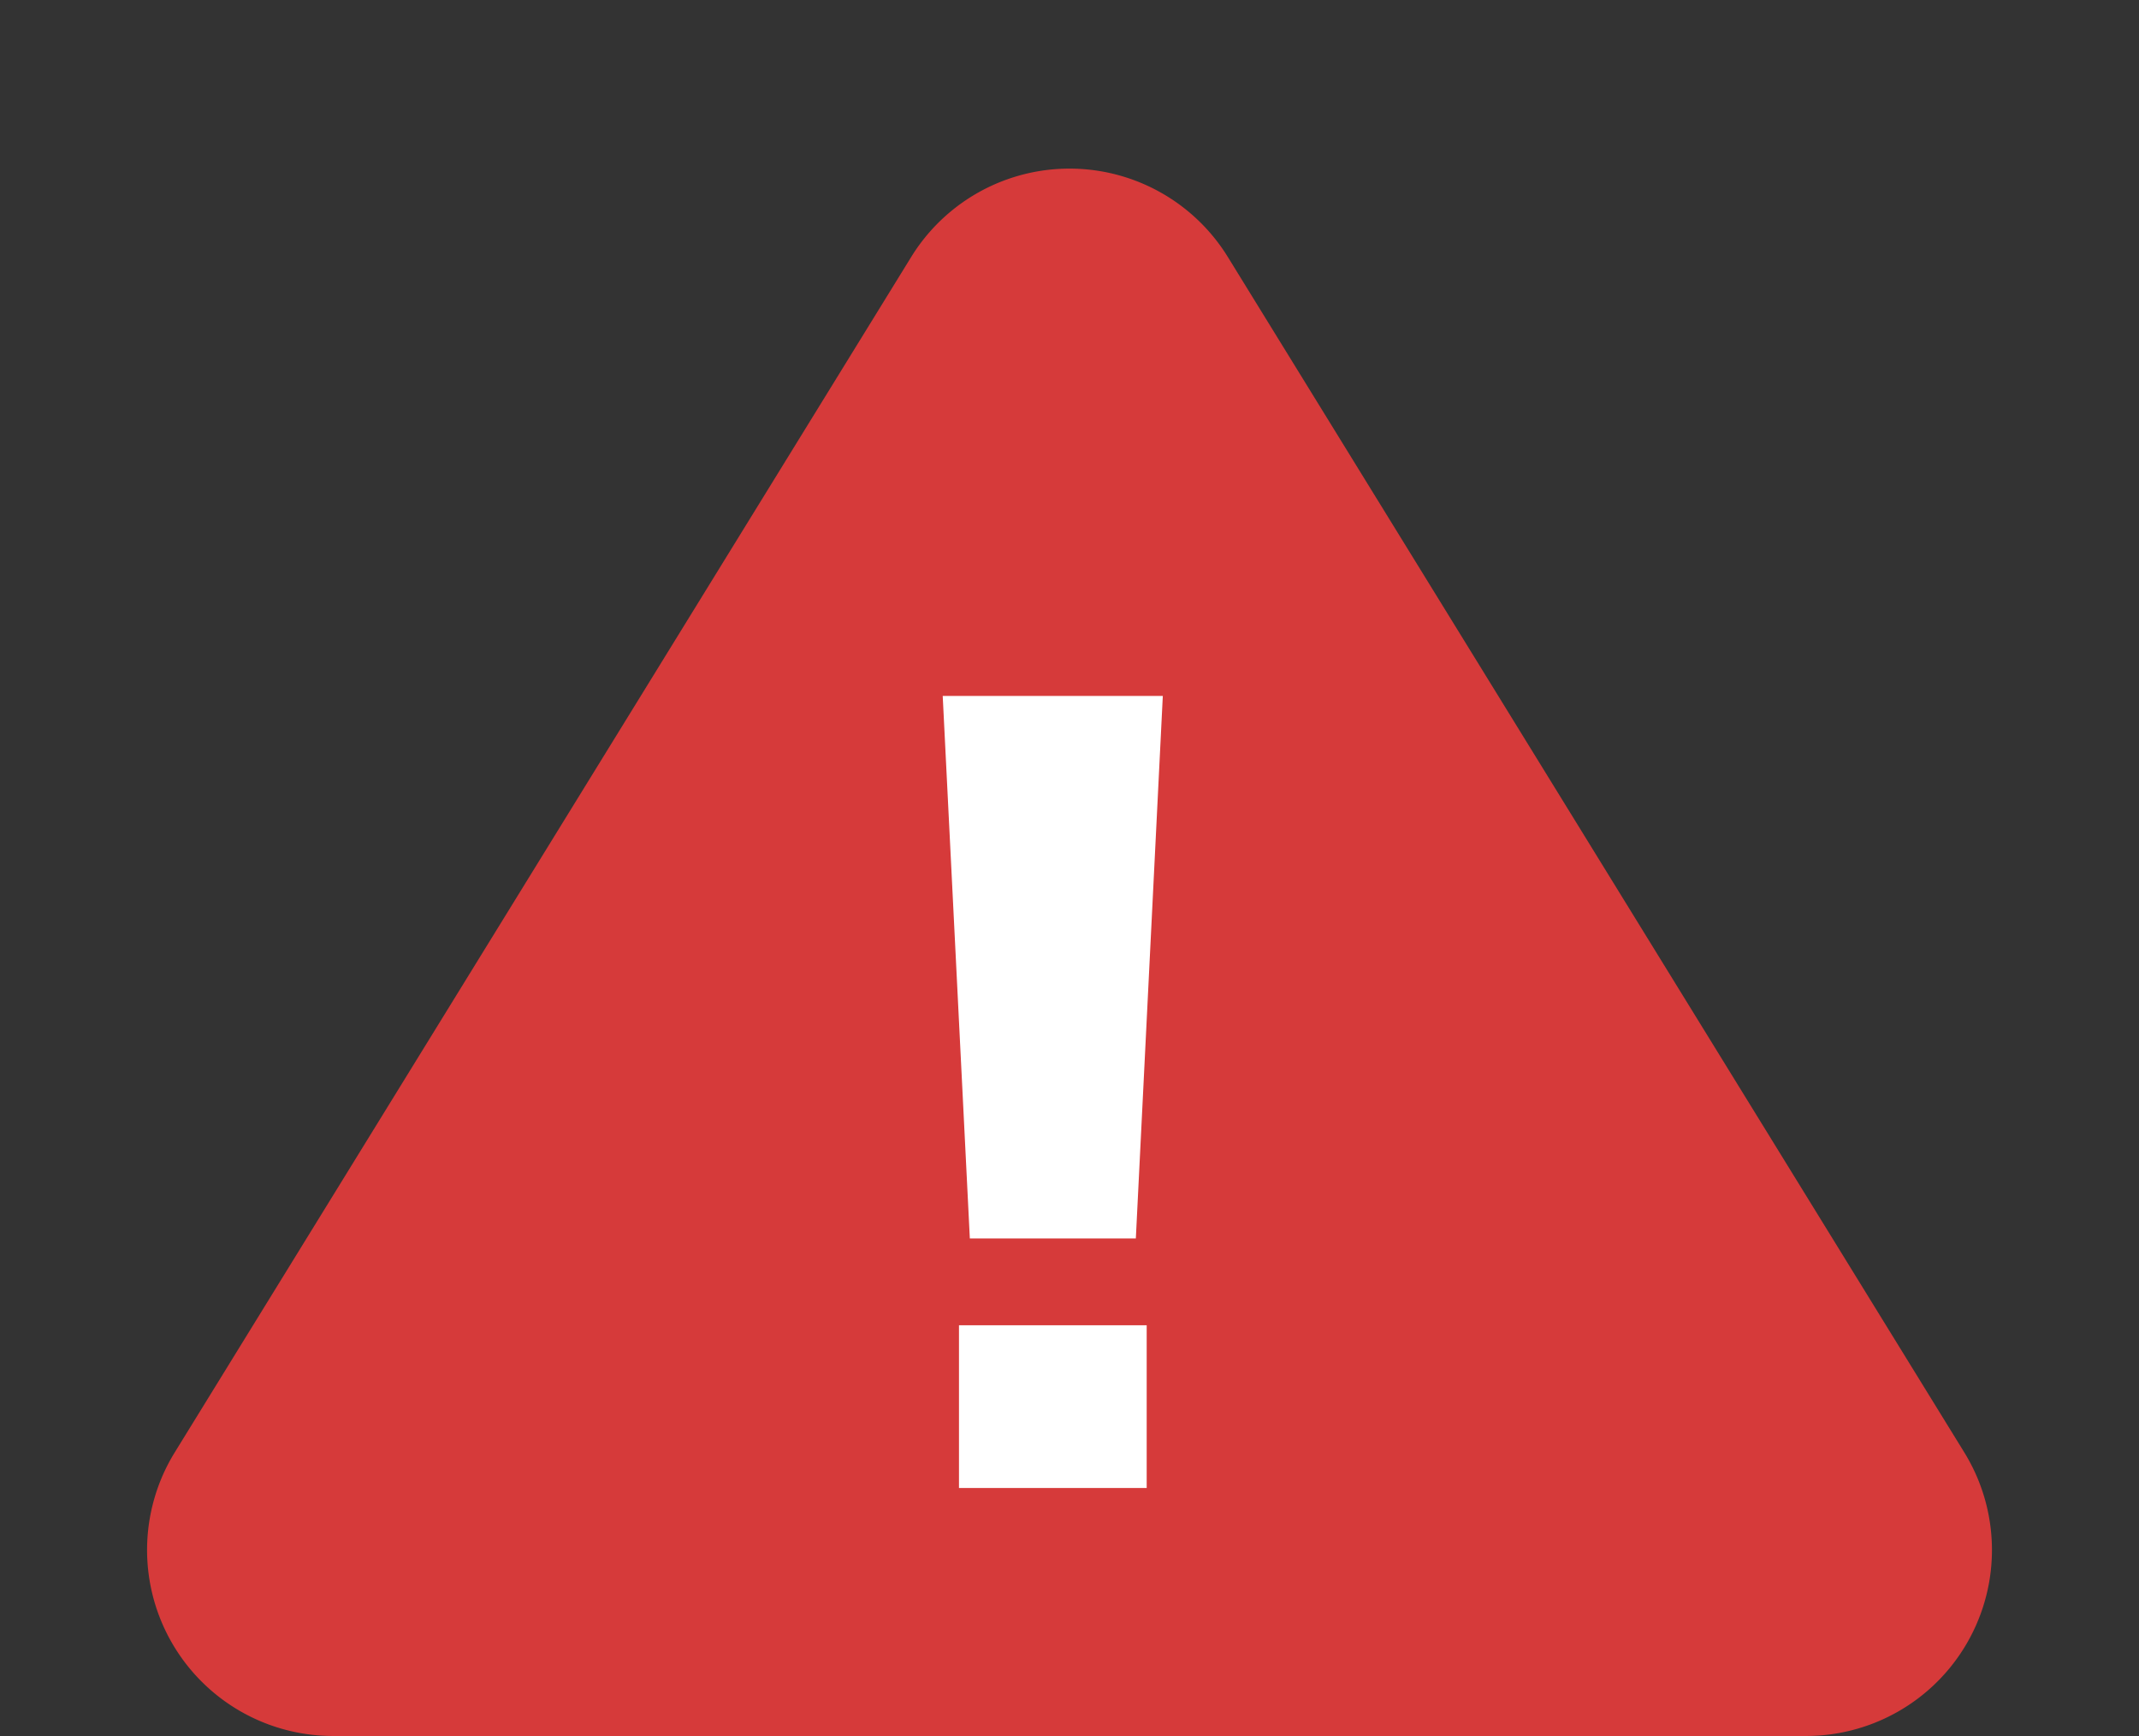
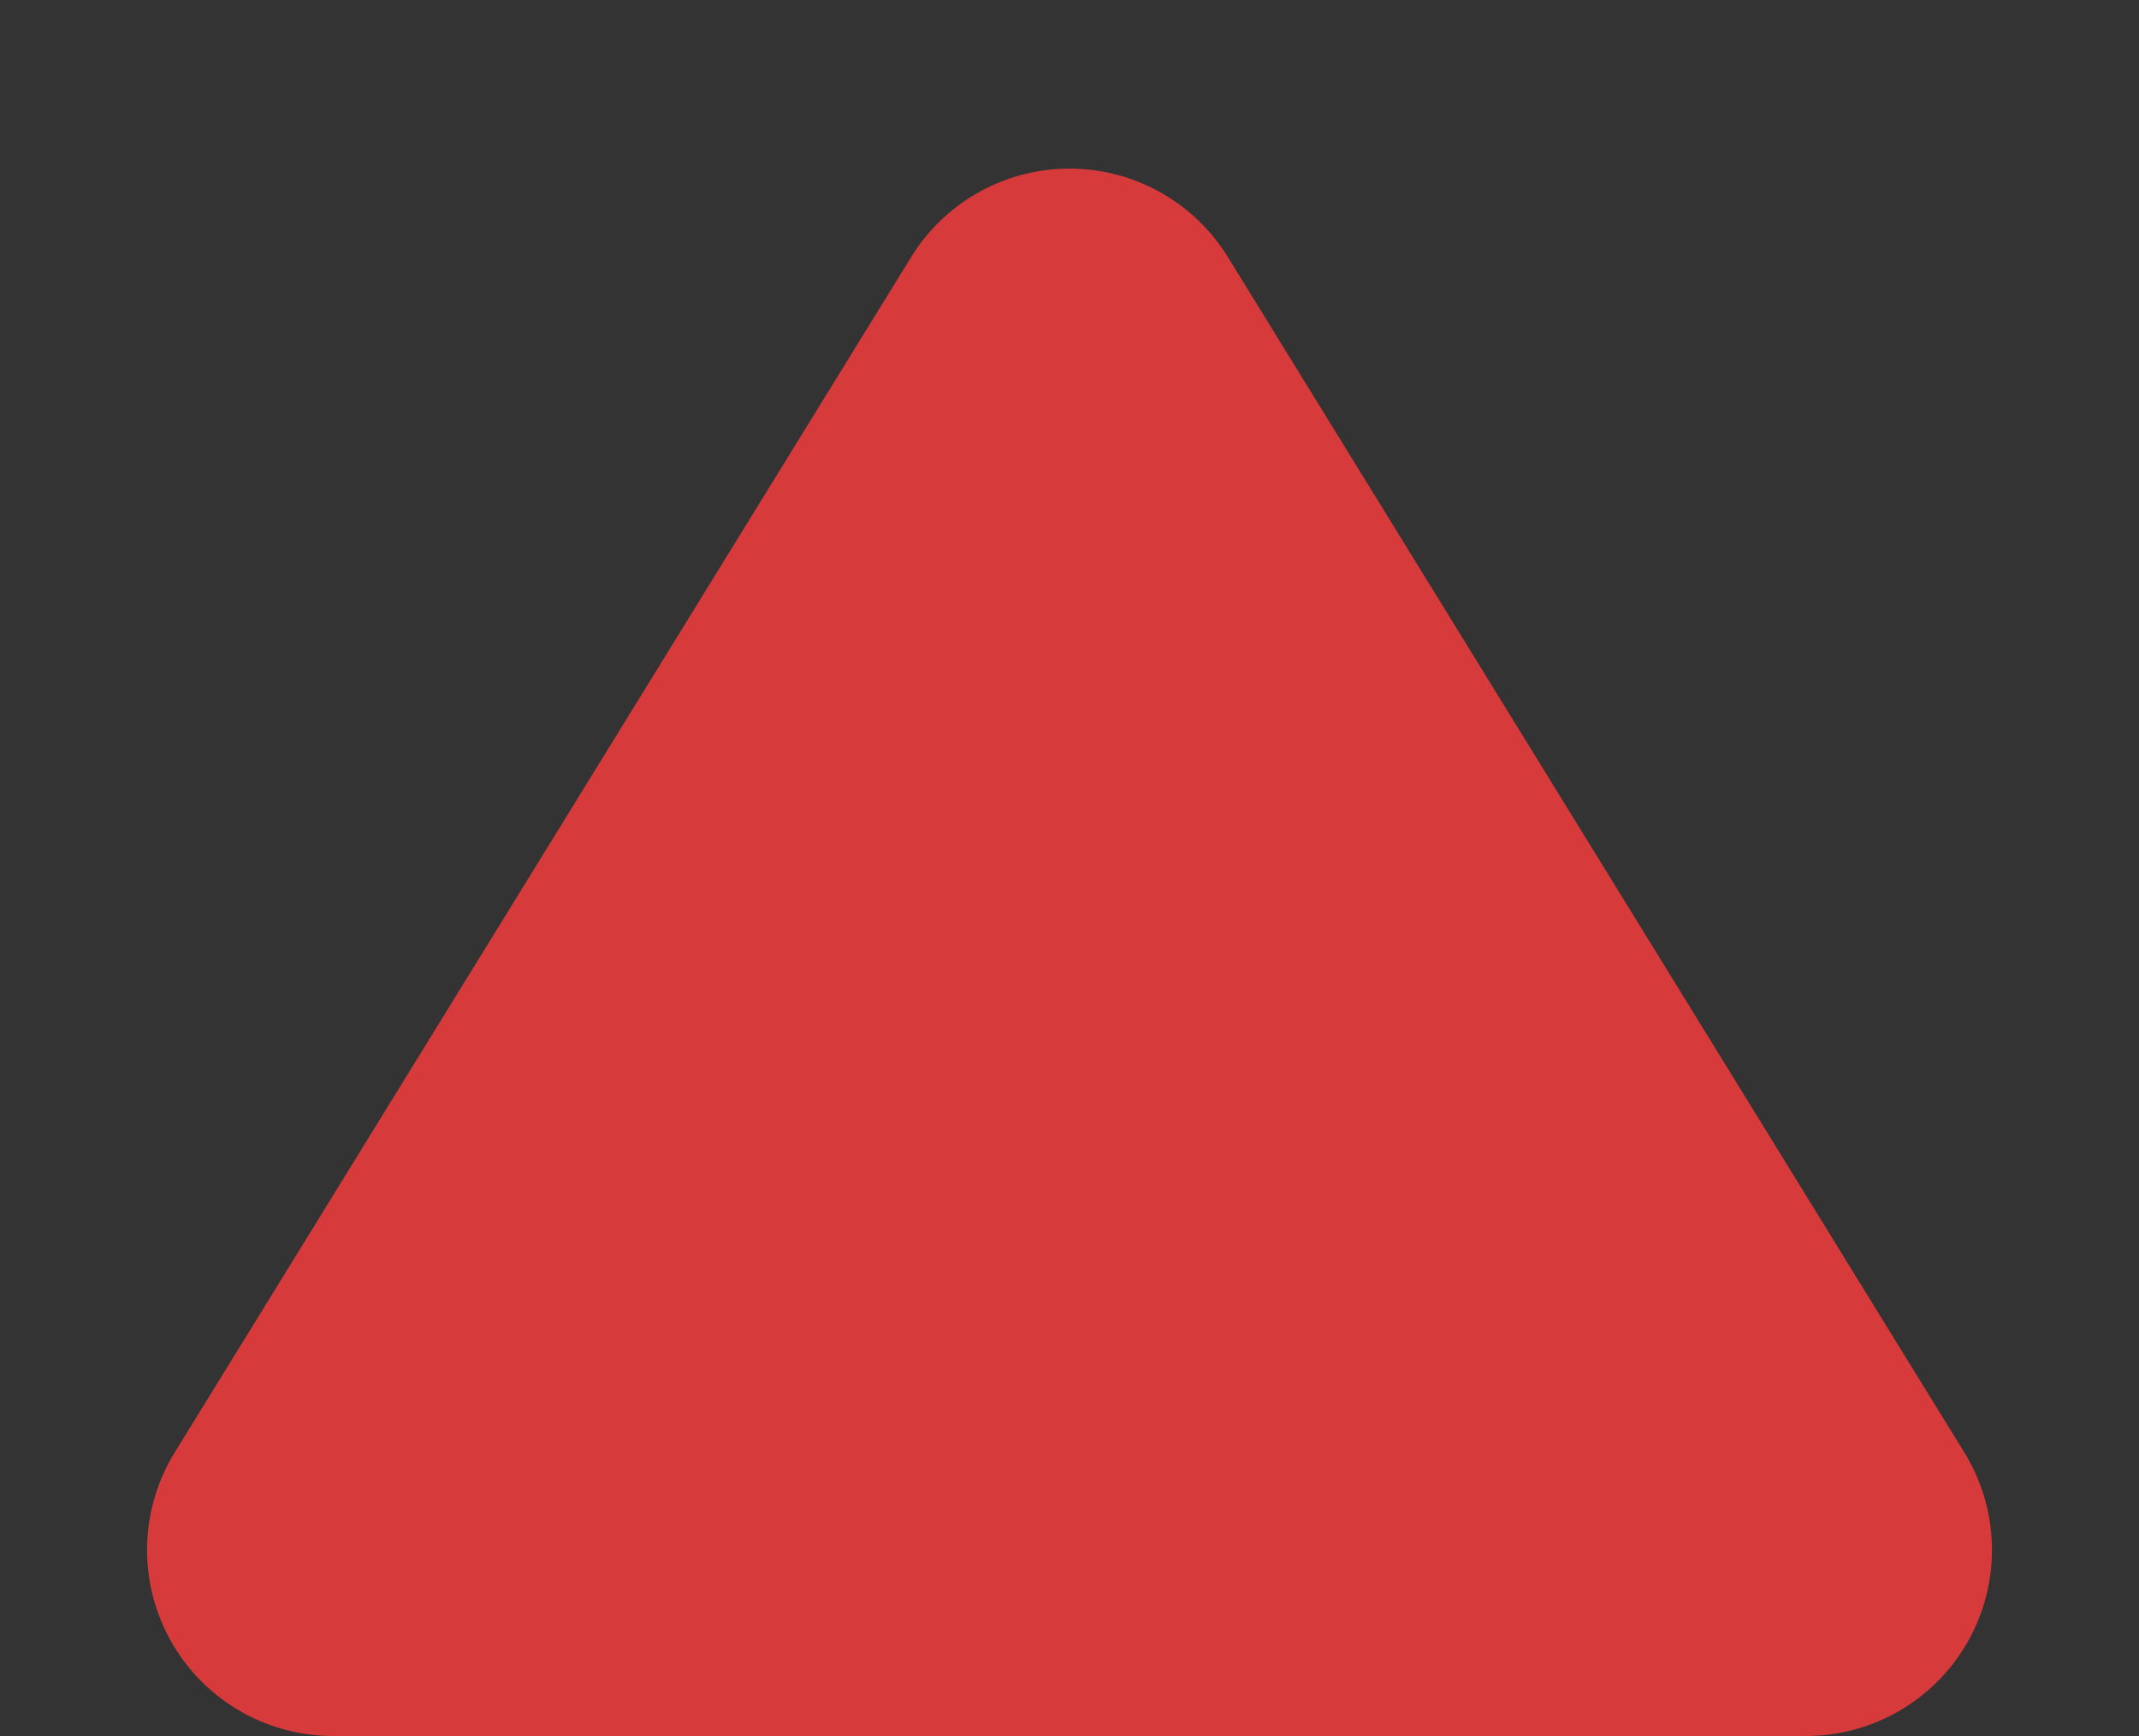
<svg xmlns="http://www.w3.org/2000/svg" width="69" height="56" viewBox="0 0 69 56">
  <rect x="0" y="0" width="69" height="56" fill="#333333" stroke="none" />
  <defs>
    <style>
      .cls-1 {
        fill: #d63a3a;
      }

      .cls-2 {
        fill: #fff;
      }
    </style>
  </defs>
  <g id="グループ_701" data-name="グループ 701" transform="translate(-649 -327.162)">
    <path id="多角形_8" data-name="多角形 8" class="cls-1" d="M29.392,8.292a6,6,0,0,1,10.217,0L63.365,46.853A6,6,0,0,1,58.256,56H10.744a6,6,0,0,1-5.108-9.147Z" transform="translate(649 327.162)" />
-     <path id="パス_3744" data-name="パス 3744" class="cls-2" d="M4.41-25.55h7.1L10.64-8.05H5.285ZM4.935,0V-5.25H10.99V0Z" transform="translate(675 375.162)" />
  </g>
</svg>